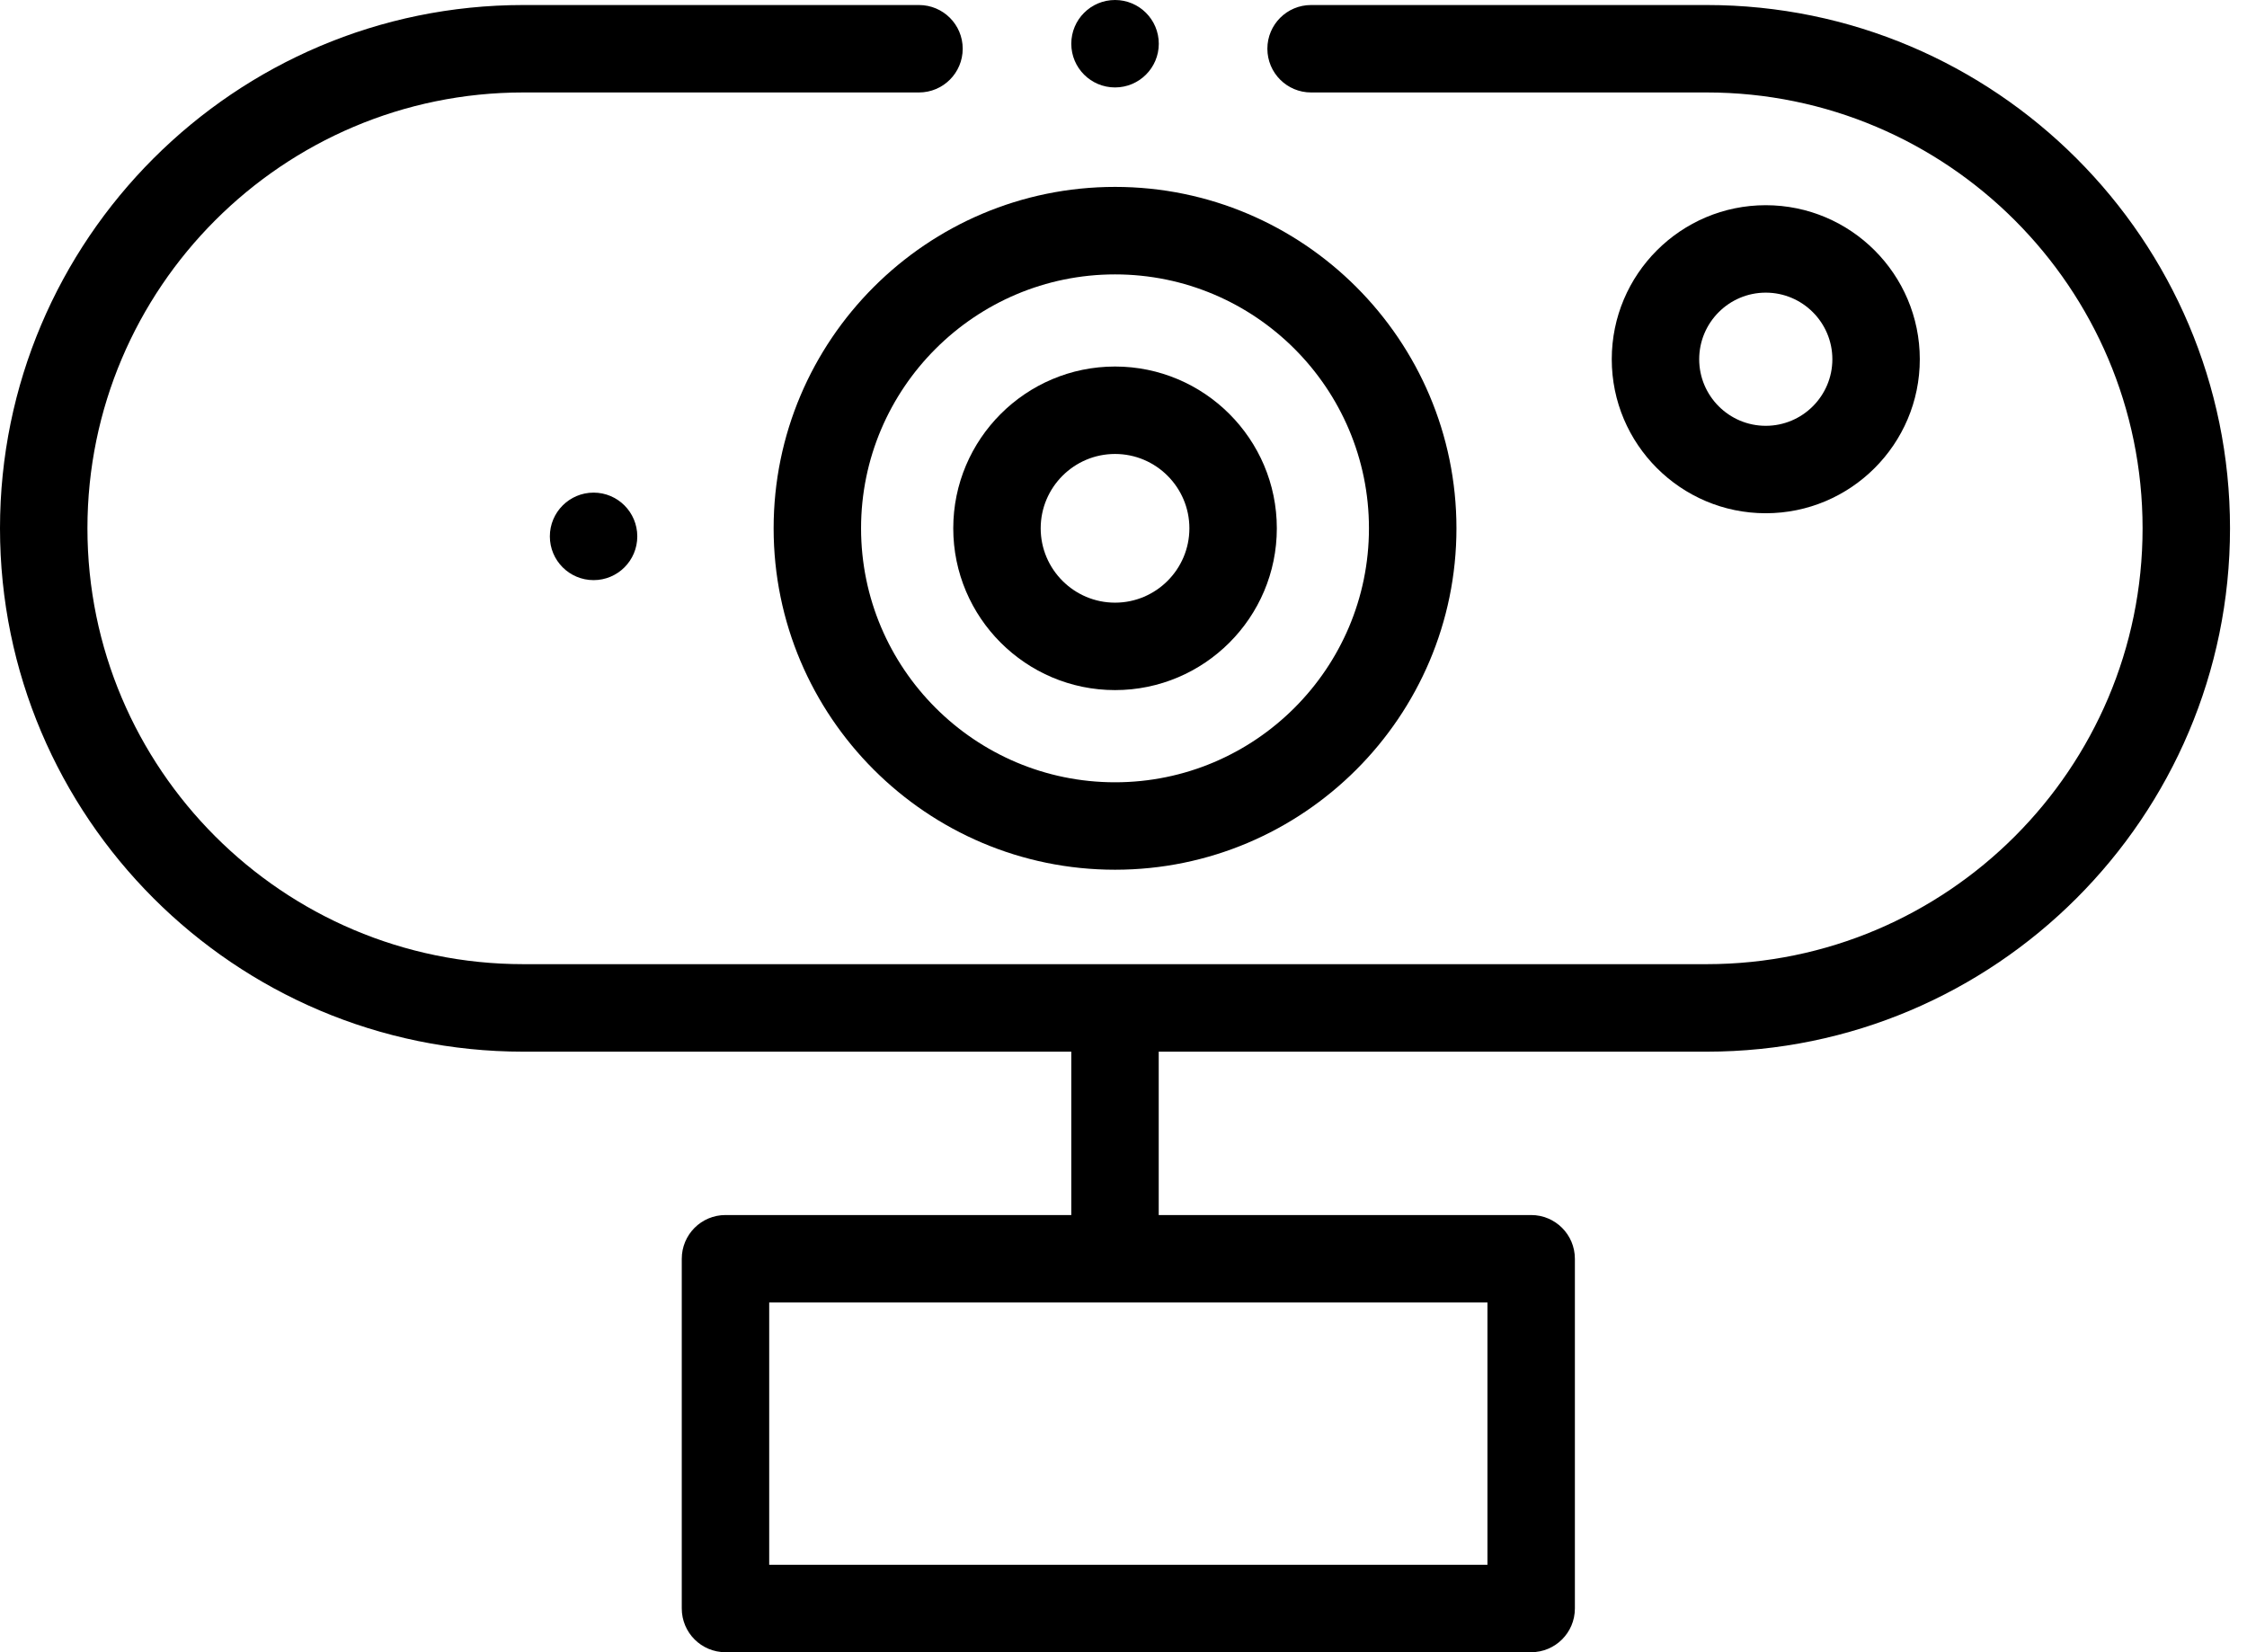
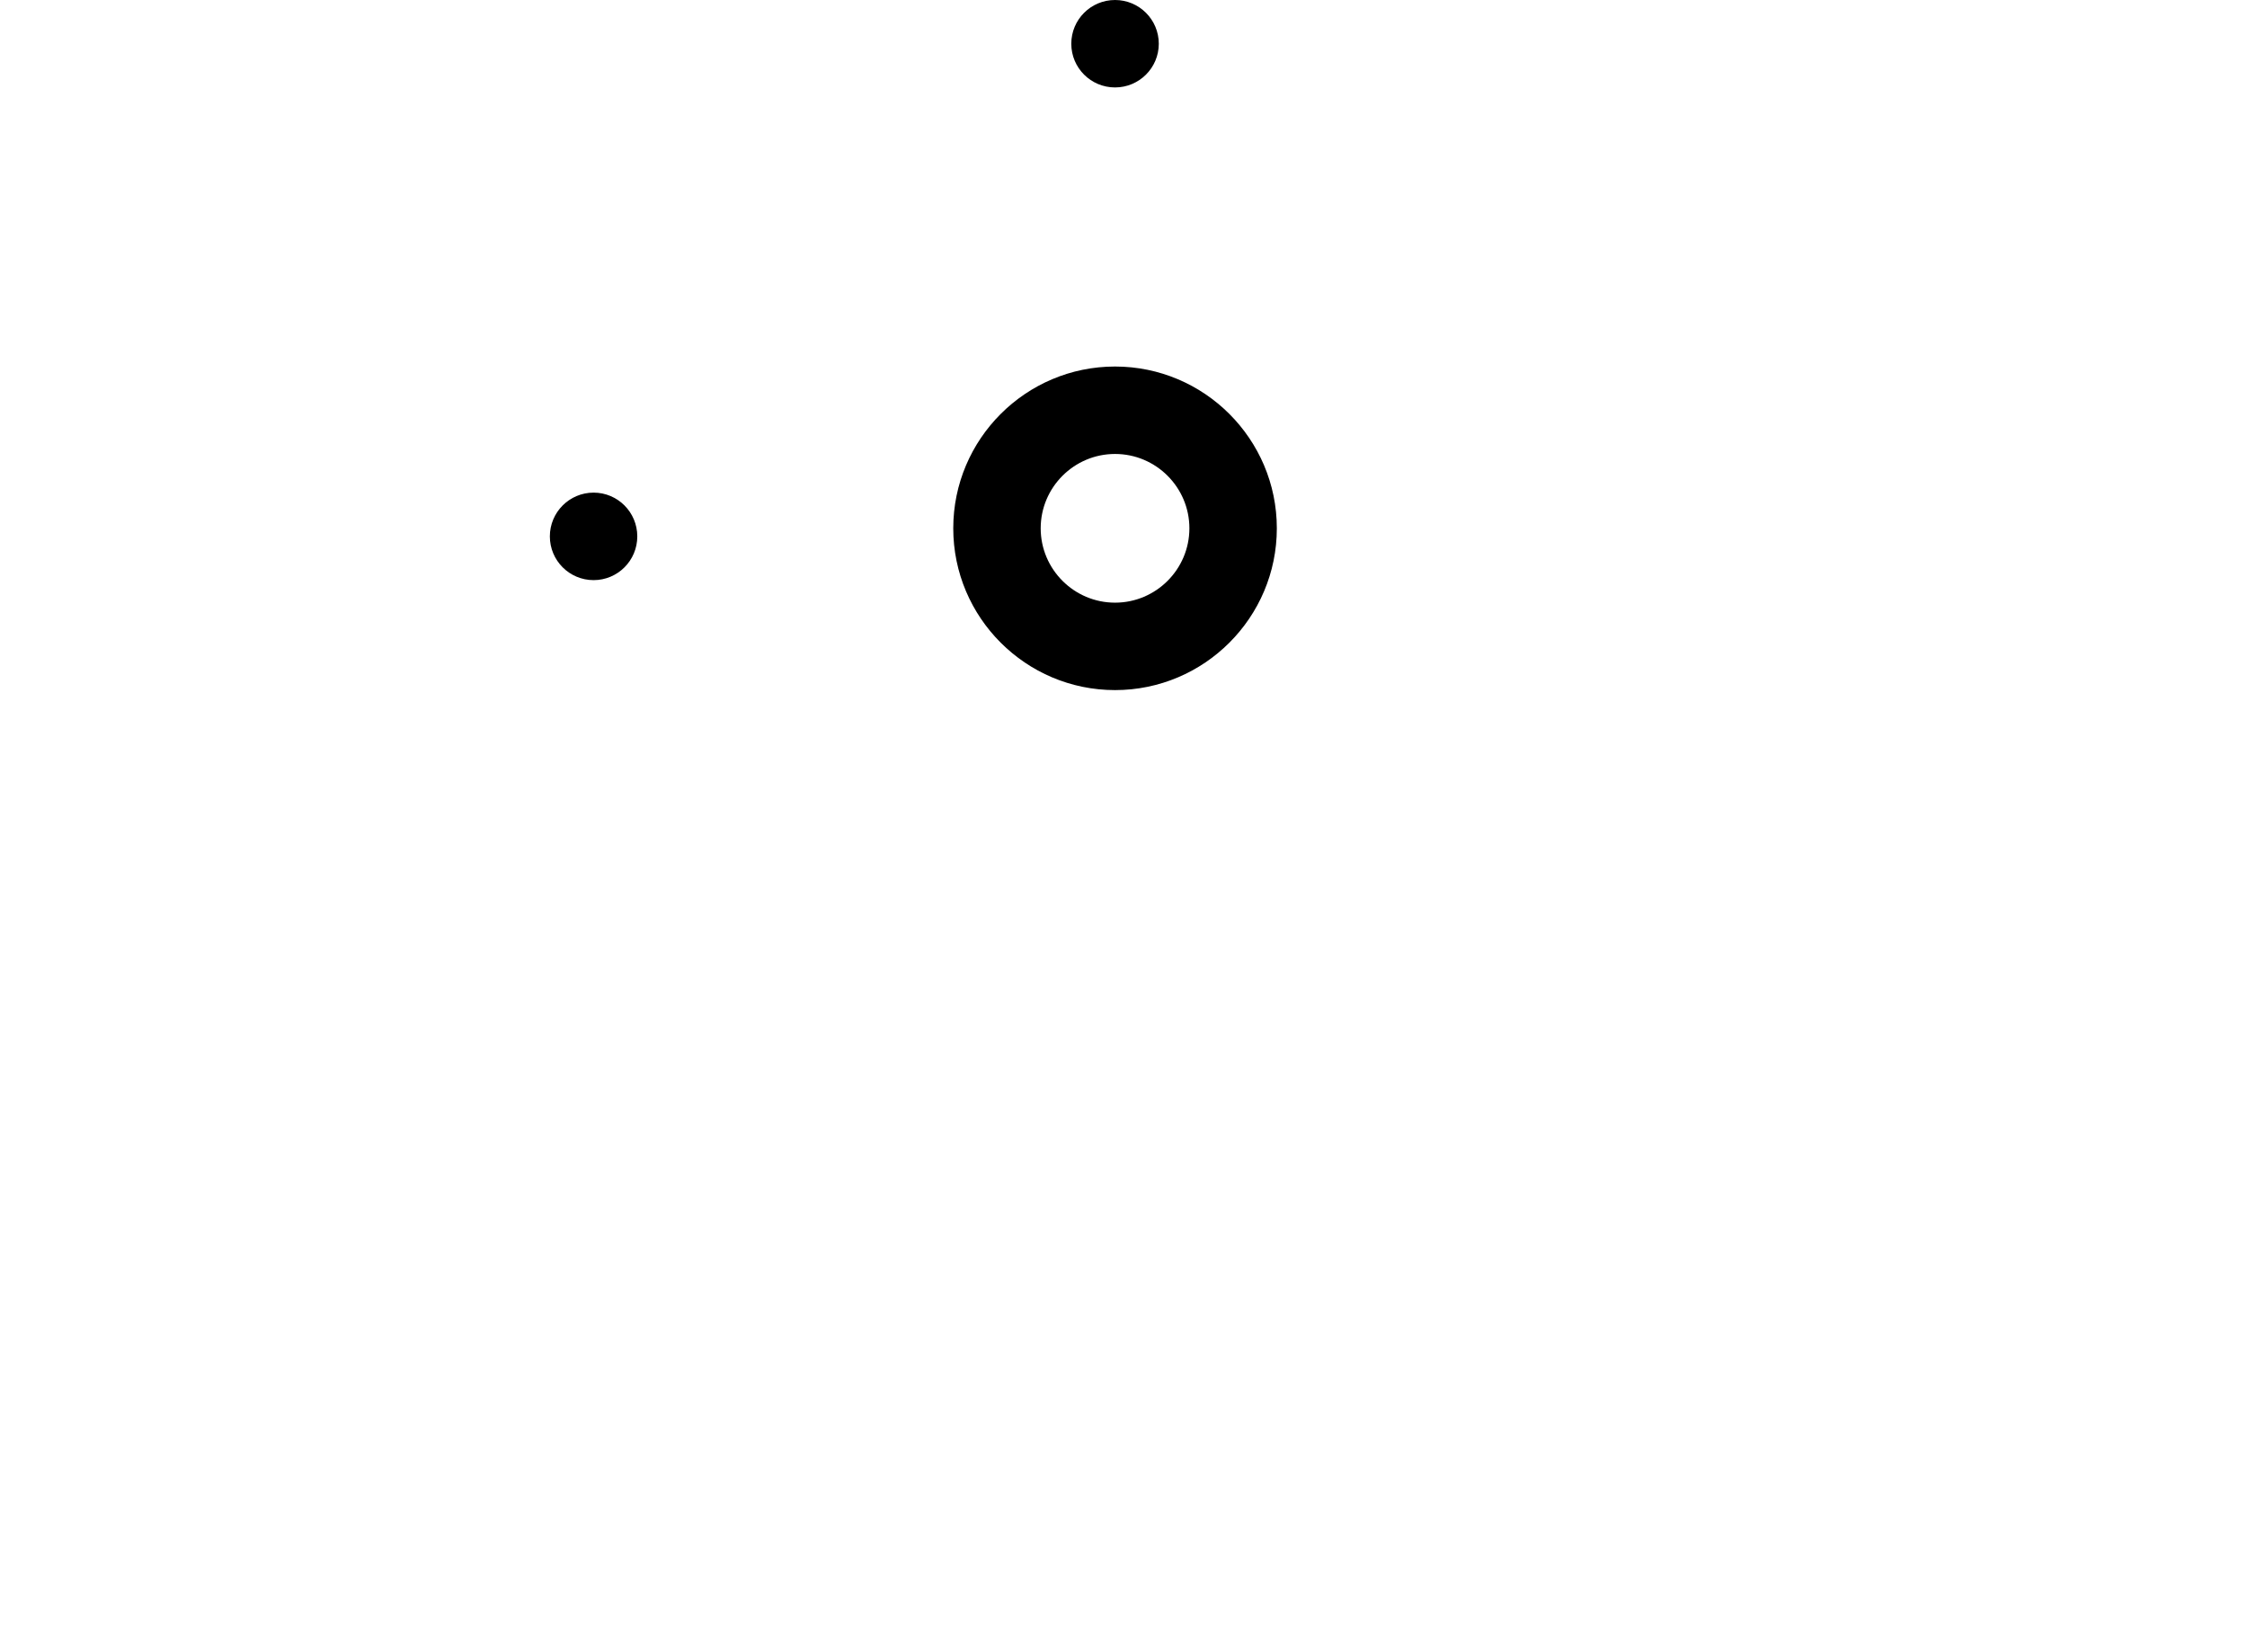
<svg xmlns="http://www.w3.org/2000/svg" width="34" height="25" viewBox="0 0 34 25" fill="none">
-   <path d="M25.825 0.076H19.838C19.473 0.076 19.177 0.372 19.177 0.737C19.177 1.103 19.473 1.399 19.838 1.399H25.825C29.462 1.399 32.42 4.358 32.42 7.994C32.42 11.631 29.462 14.589 25.825 14.589H7.918C4.282 14.589 1.323 11.631 1.323 7.994C1.323 4.358 4.282 1.399 7.918 1.399H13.905C14.271 1.399 14.567 1.103 14.567 0.737C14.567 0.372 14.271 0.076 13.905 0.076H7.918C3.552 0.076 0 3.628 0 7.994C0 12.36 3.552 15.913 7.918 15.913H16.21V18.385H10.977C10.612 18.385 10.316 18.681 10.316 19.047V24.338C10.316 24.704 10.612 25 10.977 25H23.168C23.534 25 23.83 24.704 23.83 24.338V19.047C23.83 18.681 23.534 18.385 23.168 18.385H17.533V15.913H25.825C30.191 15.913 33.743 12.36 33.743 7.994C33.743 3.628 30.191 0.076 25.825 0.076ZM22.507 23.677H11.639V19.708H22.507L22.507 23.677Z" fill="black" />
-   <path d="M11.706 7.994C11.706 10.843 14.023 13.16 16.872 13.16C19.72 13.16 22.038 10.843 22.038 7.994C22.038 5.146 19.72 2.828 16.872 2.828C14.023 2.828 11.706 5.146 11.706 7.994ZM20.714 7.994C20.714 10.113 18.991 11.837 16.872 11.837C14.753 11.837 13.029 10.113 13.029 7.994C13.029 5.876 14.753 4.152 16.872 4.152C18.991 4.152 20.714 5.875 20.714 7.994Z" fill="black" />
-   <path d="M29.049 5.436C29.049 4.15 28.003 3.105 26.718 3.105C25.433 3.105 24.388 4.15 24.388 5.436C24.388 6.721 25.433 7.766 26.718 7.766C28.003 7.766 29.049 6.721 29.049 5.436ZM25.711 5.436C25.711 4.88 26.163 4.428 26.718 4.428C27.274 4.428 27.726 4.88 27.726 5.436C27.726 5.991 27.274 6.443 26.718 6.443C26.163 6.443 25.711 5.991 25.711 5.436Z" fill="black" />
  <path d="M16.872 1.323C17.237 1.323 17.534 1.027 17.534 0.662C17.534 0.296 17.237 0 16.872 0C16.506 0 16.21 0.296 16.21 0.662C16.21 1.027 16.506 1.323 16.872 1.323Z" fill="black" />
  <path d="M14.424 7.994C14.424 9.344 15.522 10.442 16.872 10.442C18.222 10.442 19.32 9.344 19.32 7.994C19.32 6.644 18.222 5.546 16.872 5.546C15.522 5.546 14.424 6.644 14.424 7.994ZM17.997 7.994C17.997 8.614 17.492 9.119 16.872 9.119C16.252 9.119 15.747 8.614 15.747 7.994C15.747 7.374 16.252 6.869 16.872 6.869C17.492 6.869 17.997 7.374 17.997 7.994Z" fill="black" />
  <path d="M8.982 8.778C9.347 8.778 9.643 8.482 9.643 8.116C9.643 7.751 9.347 7.454 8.982 7.454C8.616 7.454 8.32 7.751 8.32 8.116C8.32 8.482 8.616 8.778 8.982 8.778Z" fill="black" />
</svg>